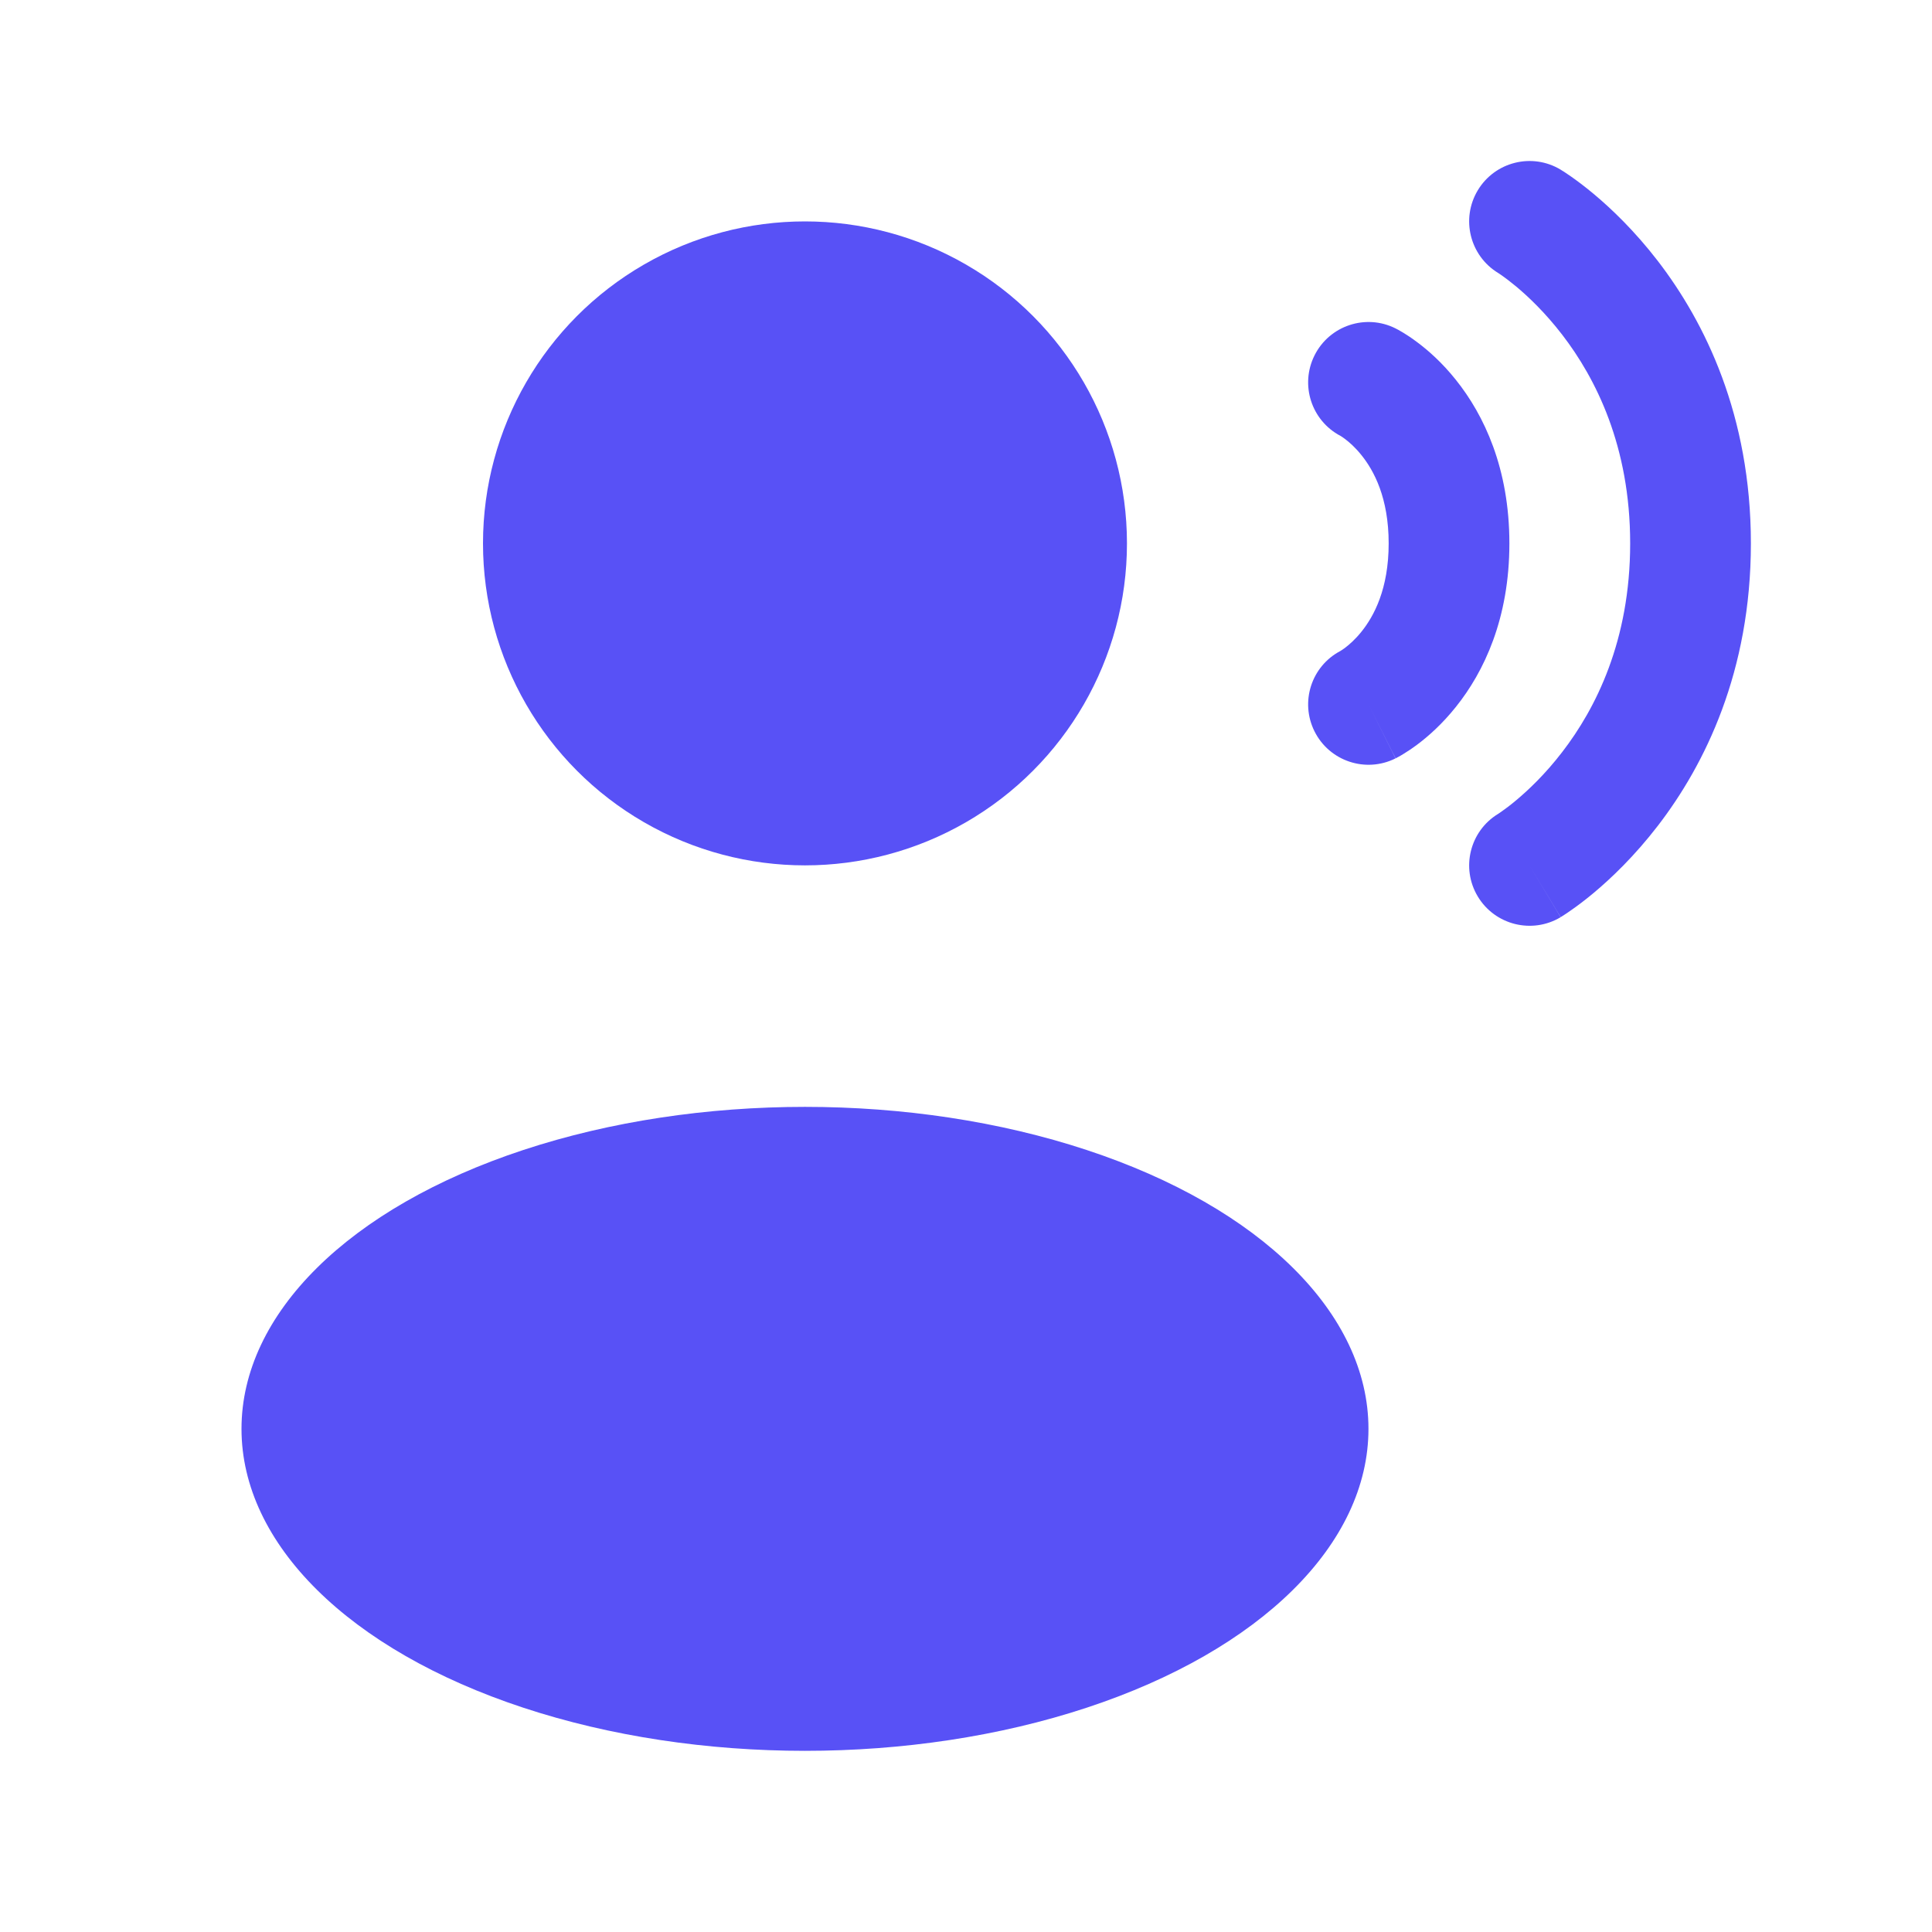
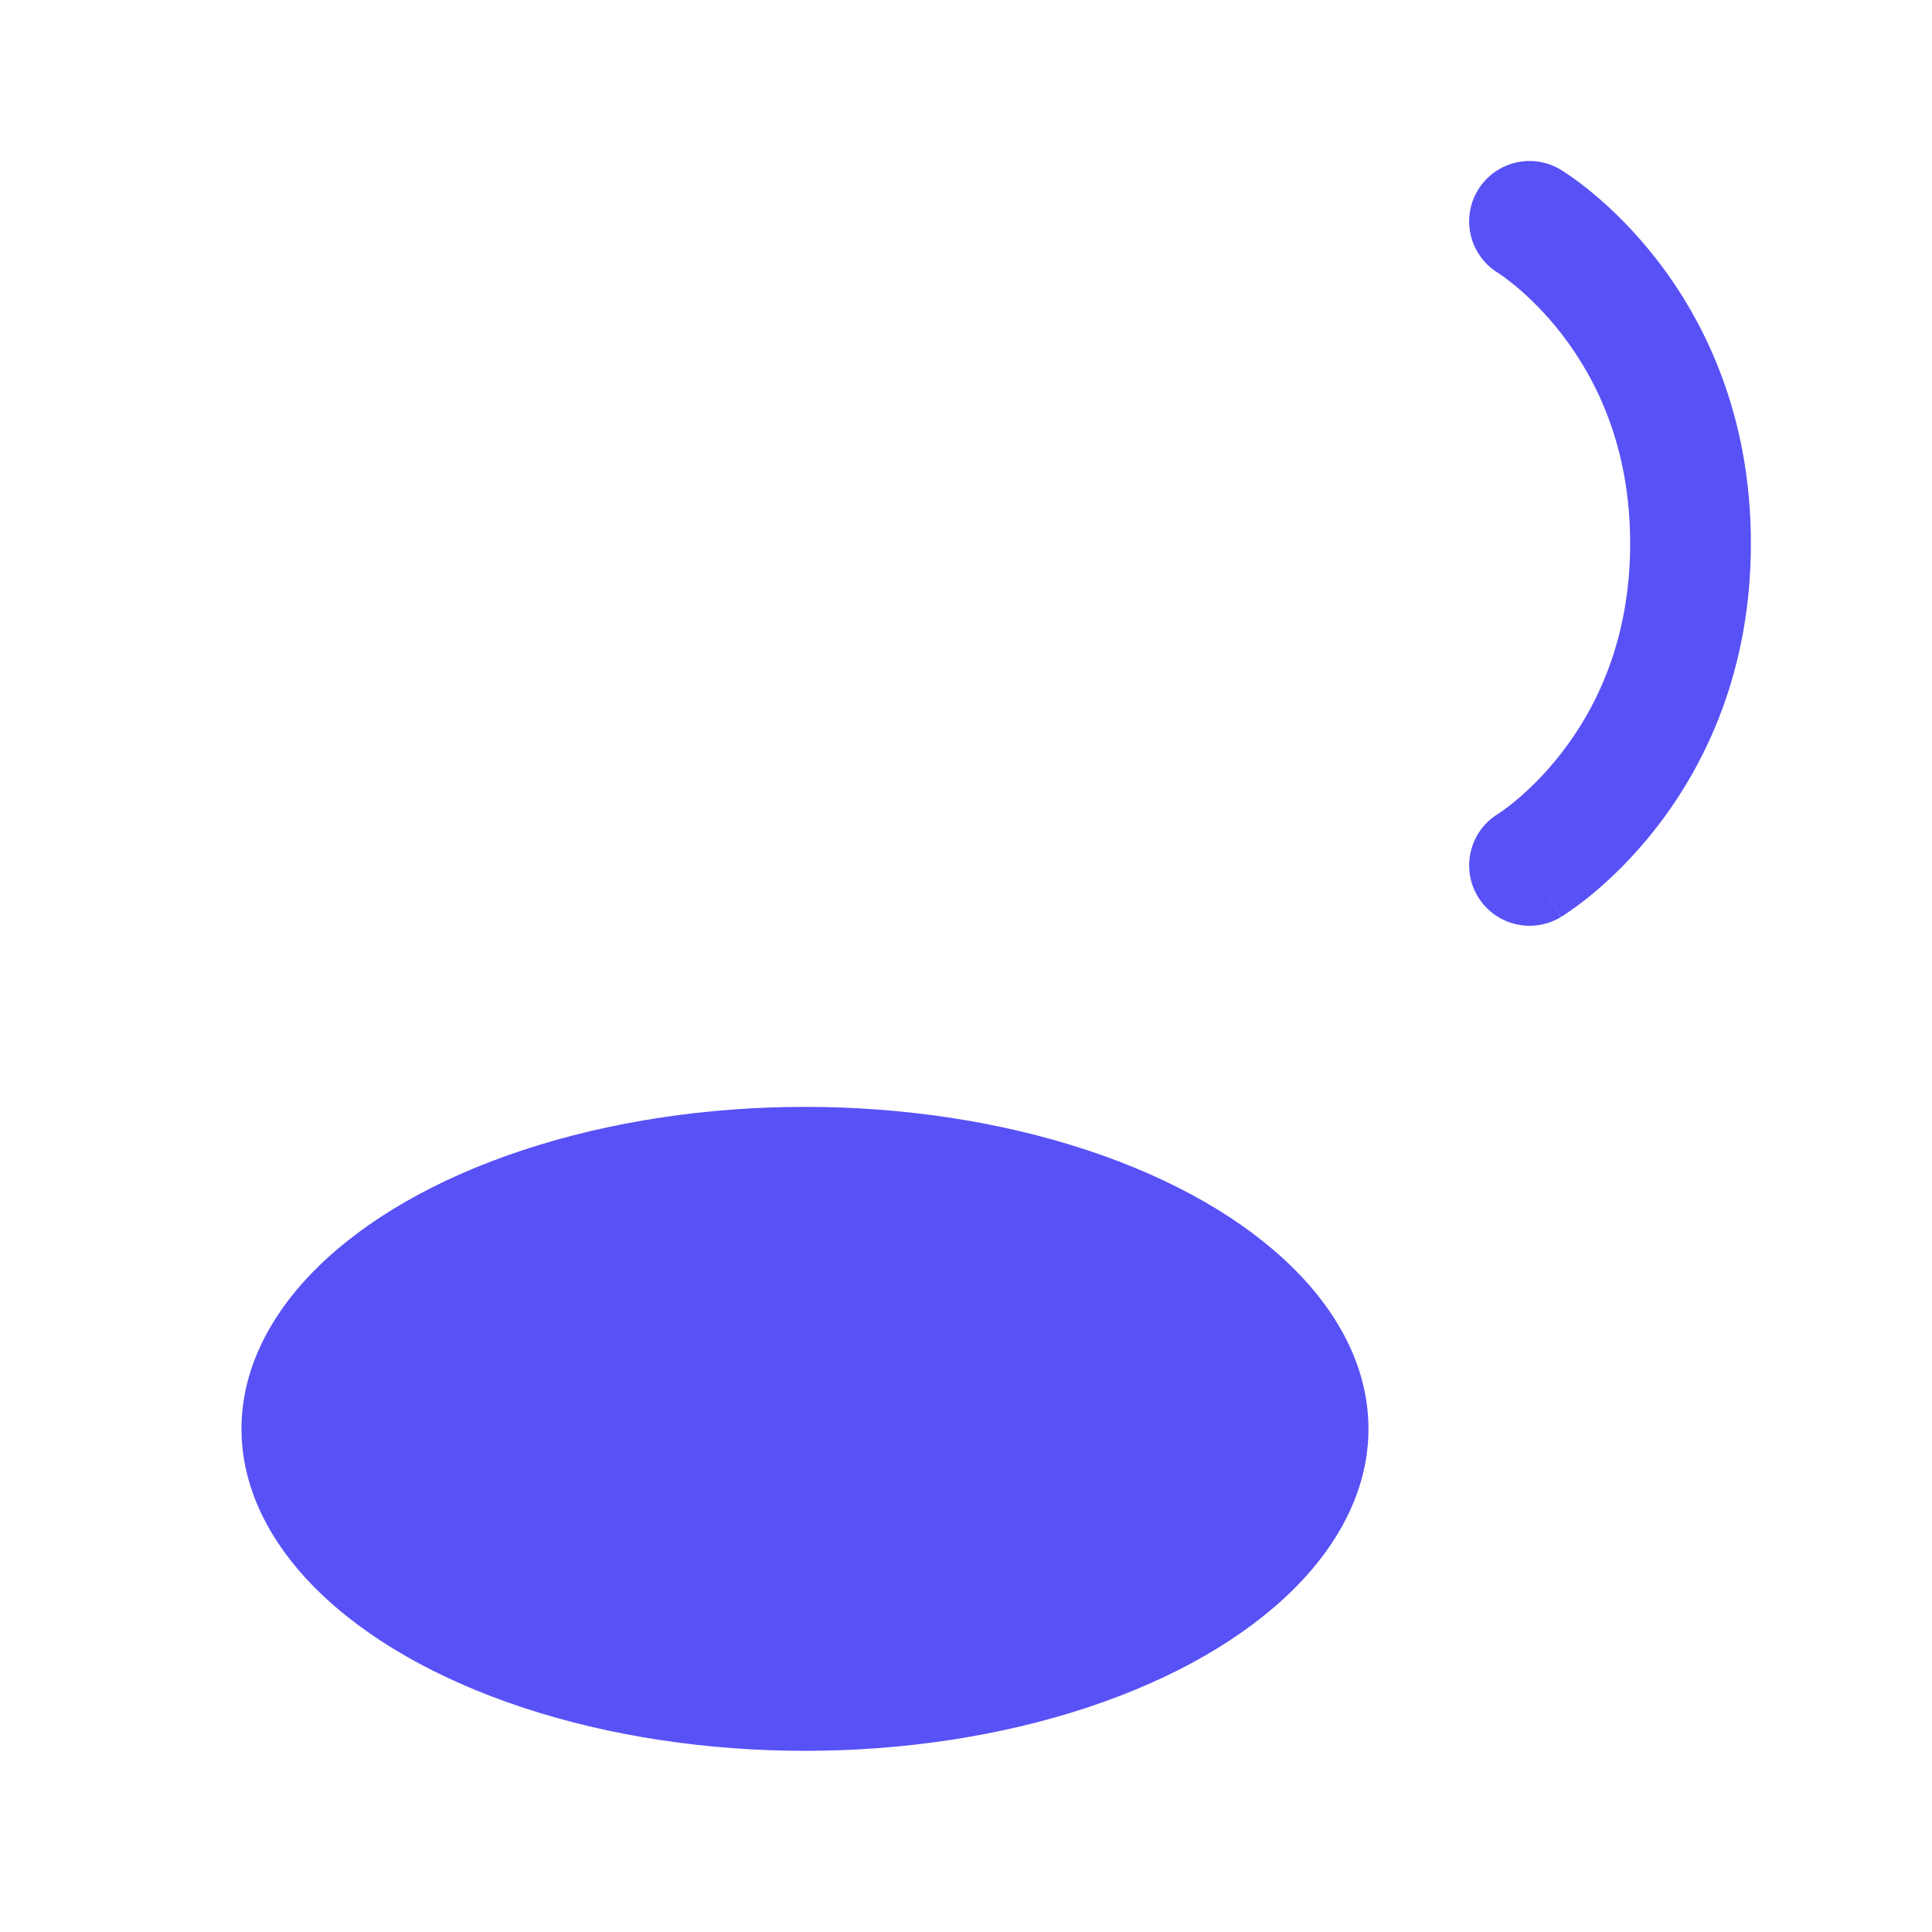
<svg xmlns="http://www.w3.org/2000/svg" width="35" height="35" viewBox="0 0 35 35" fill="none">
-   <circle cx="14.583" cy="9.844" r="5.833" fill="#5851F6" />
  <ellipse cx="14.583" cy="25.885" rx="10.208" ry="5.833" fill="#5851F6" />
  <path fill-rule="evenodd" clip-rule="evenodd" d="M26.771 3.448C27.082 2.93 27.754 2.762 28.272 3.073L27.709 4.011C28.272 3.073 28.271 3.073 28.272 3.073L28.274 3.074L28.276 3.076L28.281 3.079L28.295 3.088C28.306 3.094 28.32 3.103 28.336 3.113C28.368 3.134 28.41 3.162 28.461 3.198C28.564 3.27 28.703 3.373 28.865 3.508C29.189 3.778 29.612 4.181 30.034 4.729C30.884 5.834 31.719 7.522 31.719 9.844C31.719 12.167 30.884 13.854 30.034 14.959C29.612 15.507 29.189 15.911 28.865 16.181C28.703 16.316 28.564 16.419 28.461 16.49C28.41 16.526 28.368 16.555 28.336 16.575C28.32 16.586 28.306 16.594 28.295 16.601L28.281 16.61L28.276 16.613L28.274 16.614C28.273 16.614 28.272 16.616 27.709 15.678L28.272 16.616C27.754 16.926 27.082 16.758 26.771 16.24C26.462 15.725 26.627 15.056 27.14 14.744L27.148 14.739C27.158 14.732 27.179 14.718 27.207 14.698C27.264 14.659 27.353 14.593 27.464 14.5C27.687 14.314 27.993 14.025 28.3 13.625C28.909 12.835 29.532 11.605 29.532 9.844C29.532 8.084 28.909 6.854 28.3 6.063C27.993 5.664 27.687 5.374 27.464 5.188C27.353 5.096 27.264 5.03 27.207 4.99C27.179 4.97 27.158 4.957 27.148 4.95L27.14 4.945C26.627 4.632 26.462 3.964 26.771 3.448Z" fill="#5851F6" />
-   <path fill-rule="evenodd" clip-rule="evenodd" d="M23.814 6.438C24.084 5.898 24.741 5.679 25.281 5.949L24.792 6.928C25.281 5.949 25.281 5.949 25.281 5.949L25.284 5.95L25.286 5.952L25.292 5.955L25.304 5.961L25.336 5.978C25.36 5.991 25.389 6.008 25.422 6.028C25.49 6.069 25.577 6.126 25.676 6.201C25.875 6.349 26.127 6.571 26.375 6.882C26.884 7.518 27.344 8.485 27.344 9.844C27.344 11.204 26.884 12.171 26.375 12.806C26.127 13.117 25.875 13.339 25.676 13.488C25.577 13.562 25.49 13.619 25.422 13.66C25.389 13.681 25.36 13.697 25.336 13.71L25.304 13.727L25.292 13.734L25.286 13.737L25.284 13.738C25.283 13.738 25.281 13.739 24.801 12.779L25.281 13.739C24.741 14.009 24.084 13.79 23.814 13.25C23.547 12.716 23.757 12.069 24.283 11.793C24.284 11.792 24.285 11.791 24.287 11.79C24.299 11.783 24.326 11.766 24.364 11.738C24.439 11.681 24.552 11.585 24.667 11.44C24.888 11.164 25.157 10.672 25.157 9.844C25.157 9.016 24.888 8.525 24.667 8.249C24.552 8.104 24.439 8.007 24.364 7.951C24.326 7.923 24.299 7.905 24.287 7.898C24.285 7.897 24.284 7.896 24.283 7.896C23.757 7.619 23.547 6.972 23.814 6.438Z" fill="#5851F6" />
</svg>